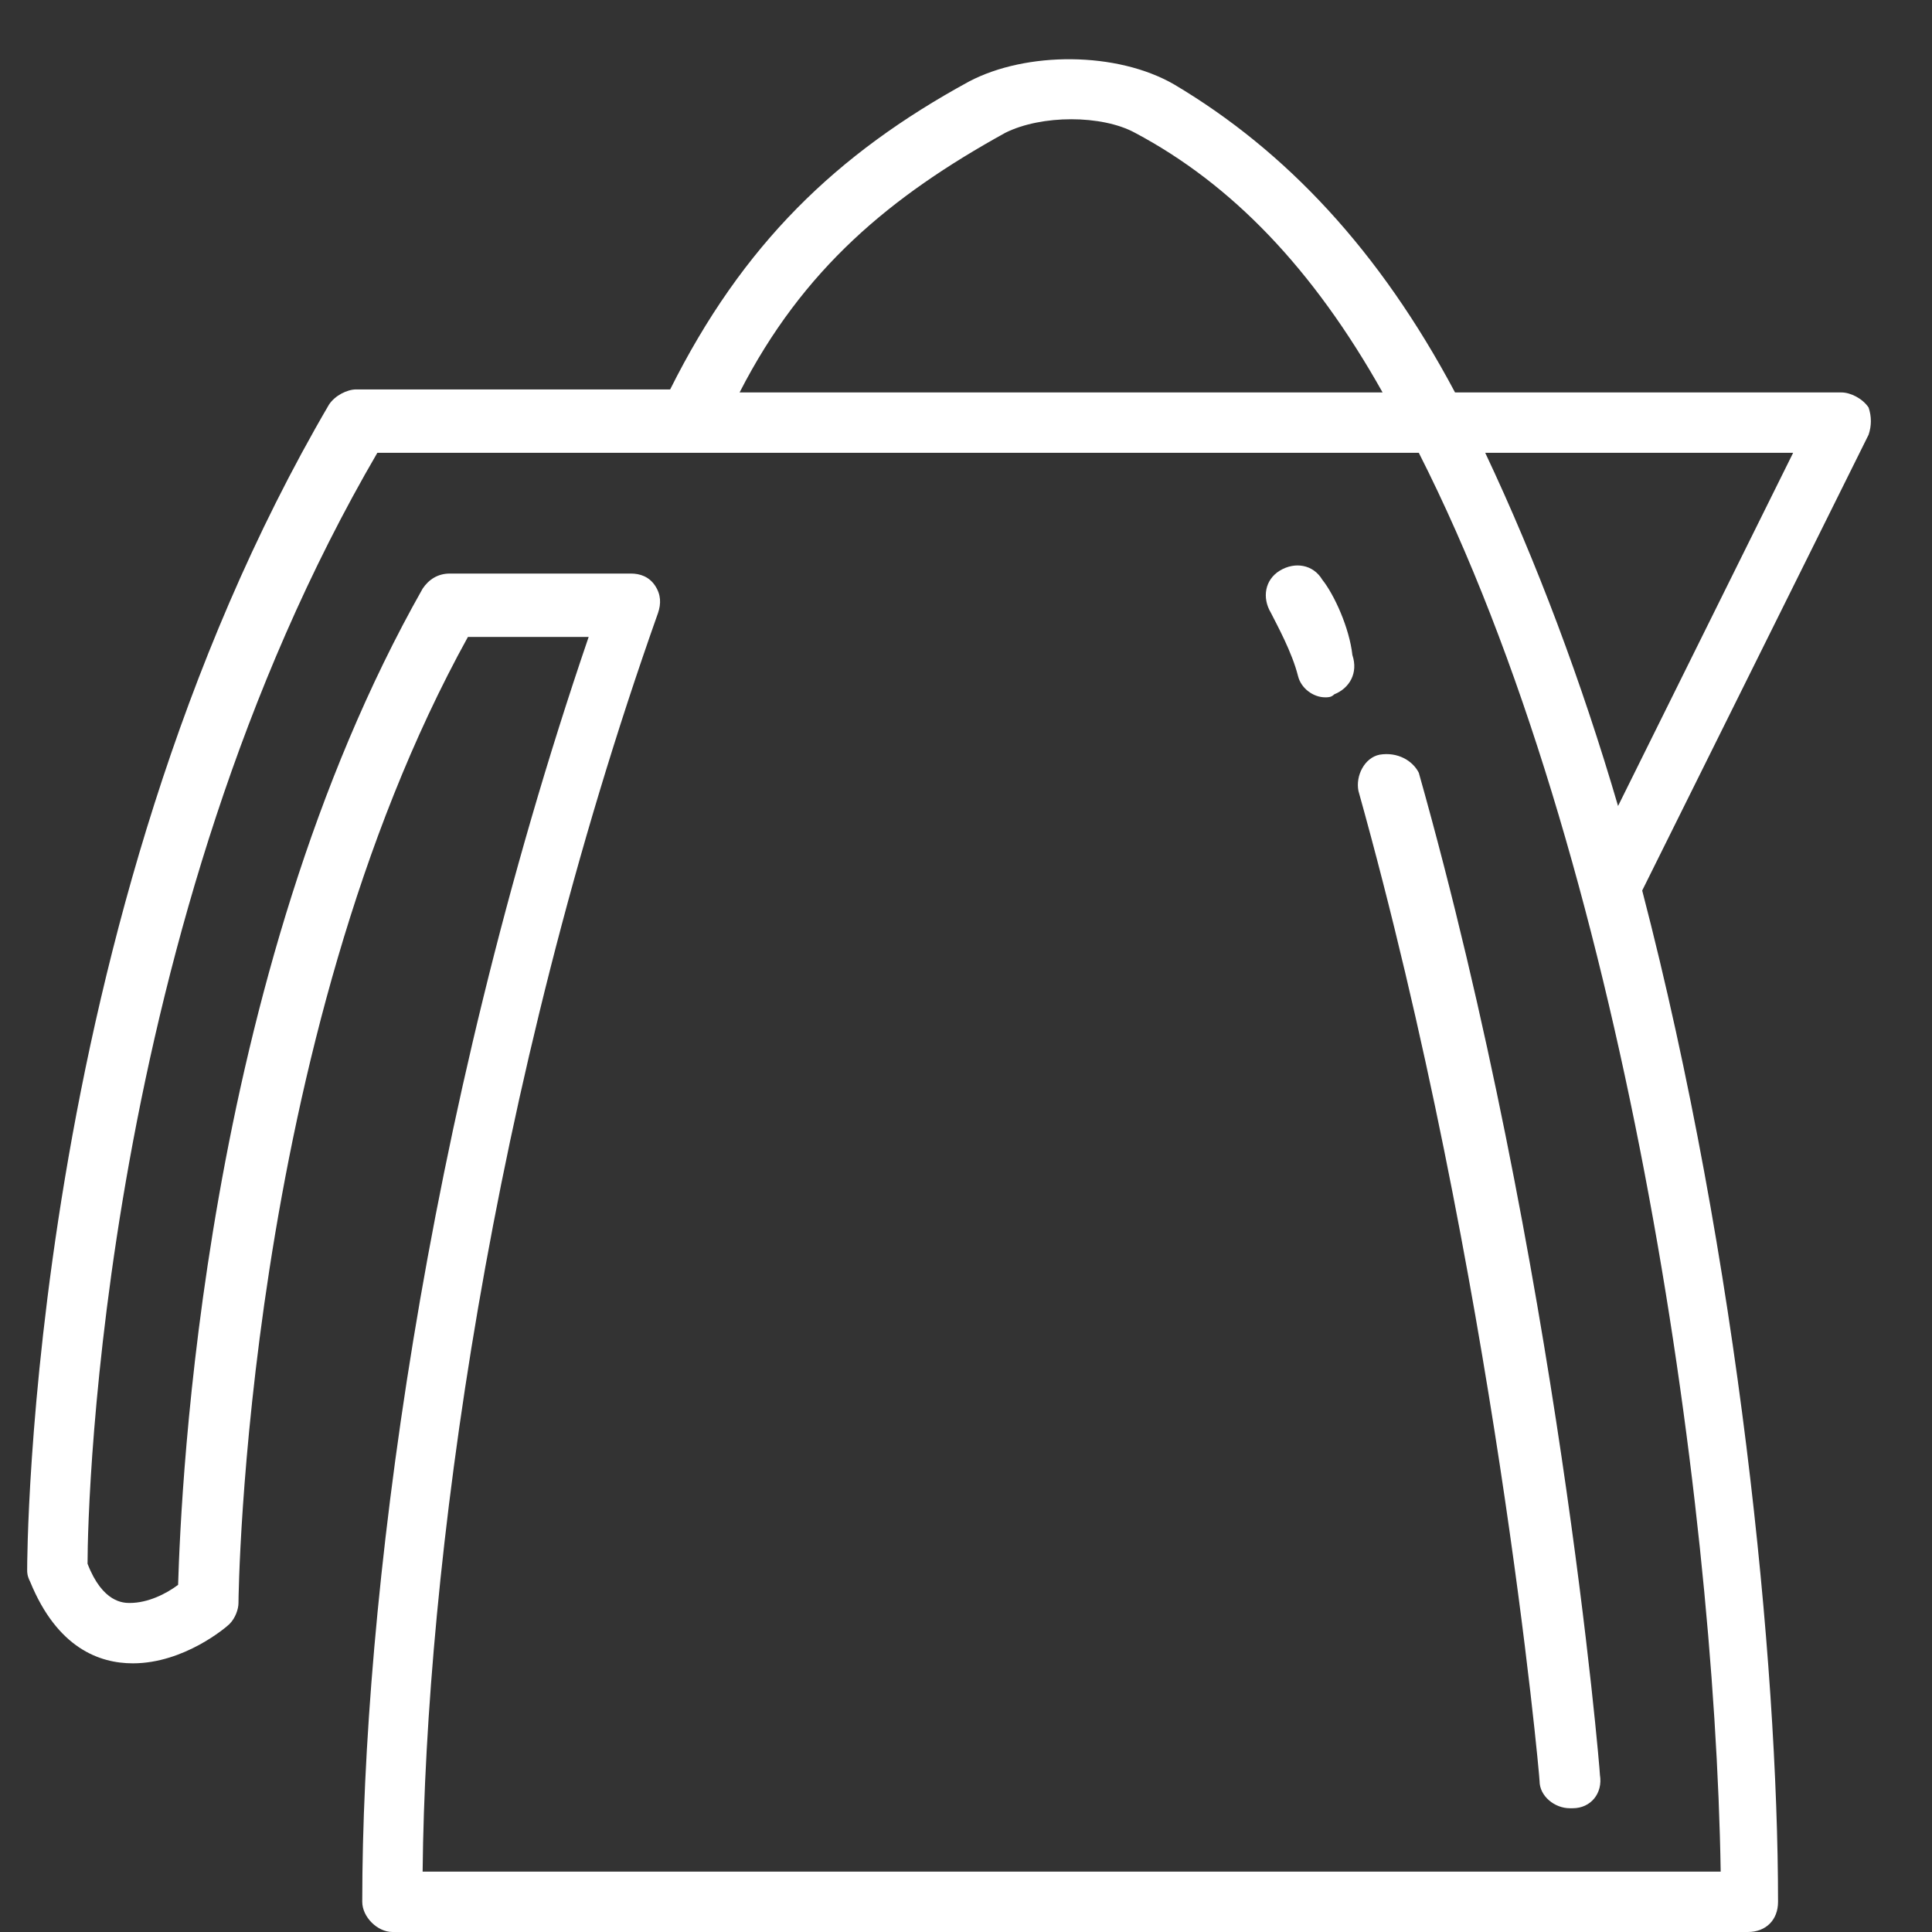
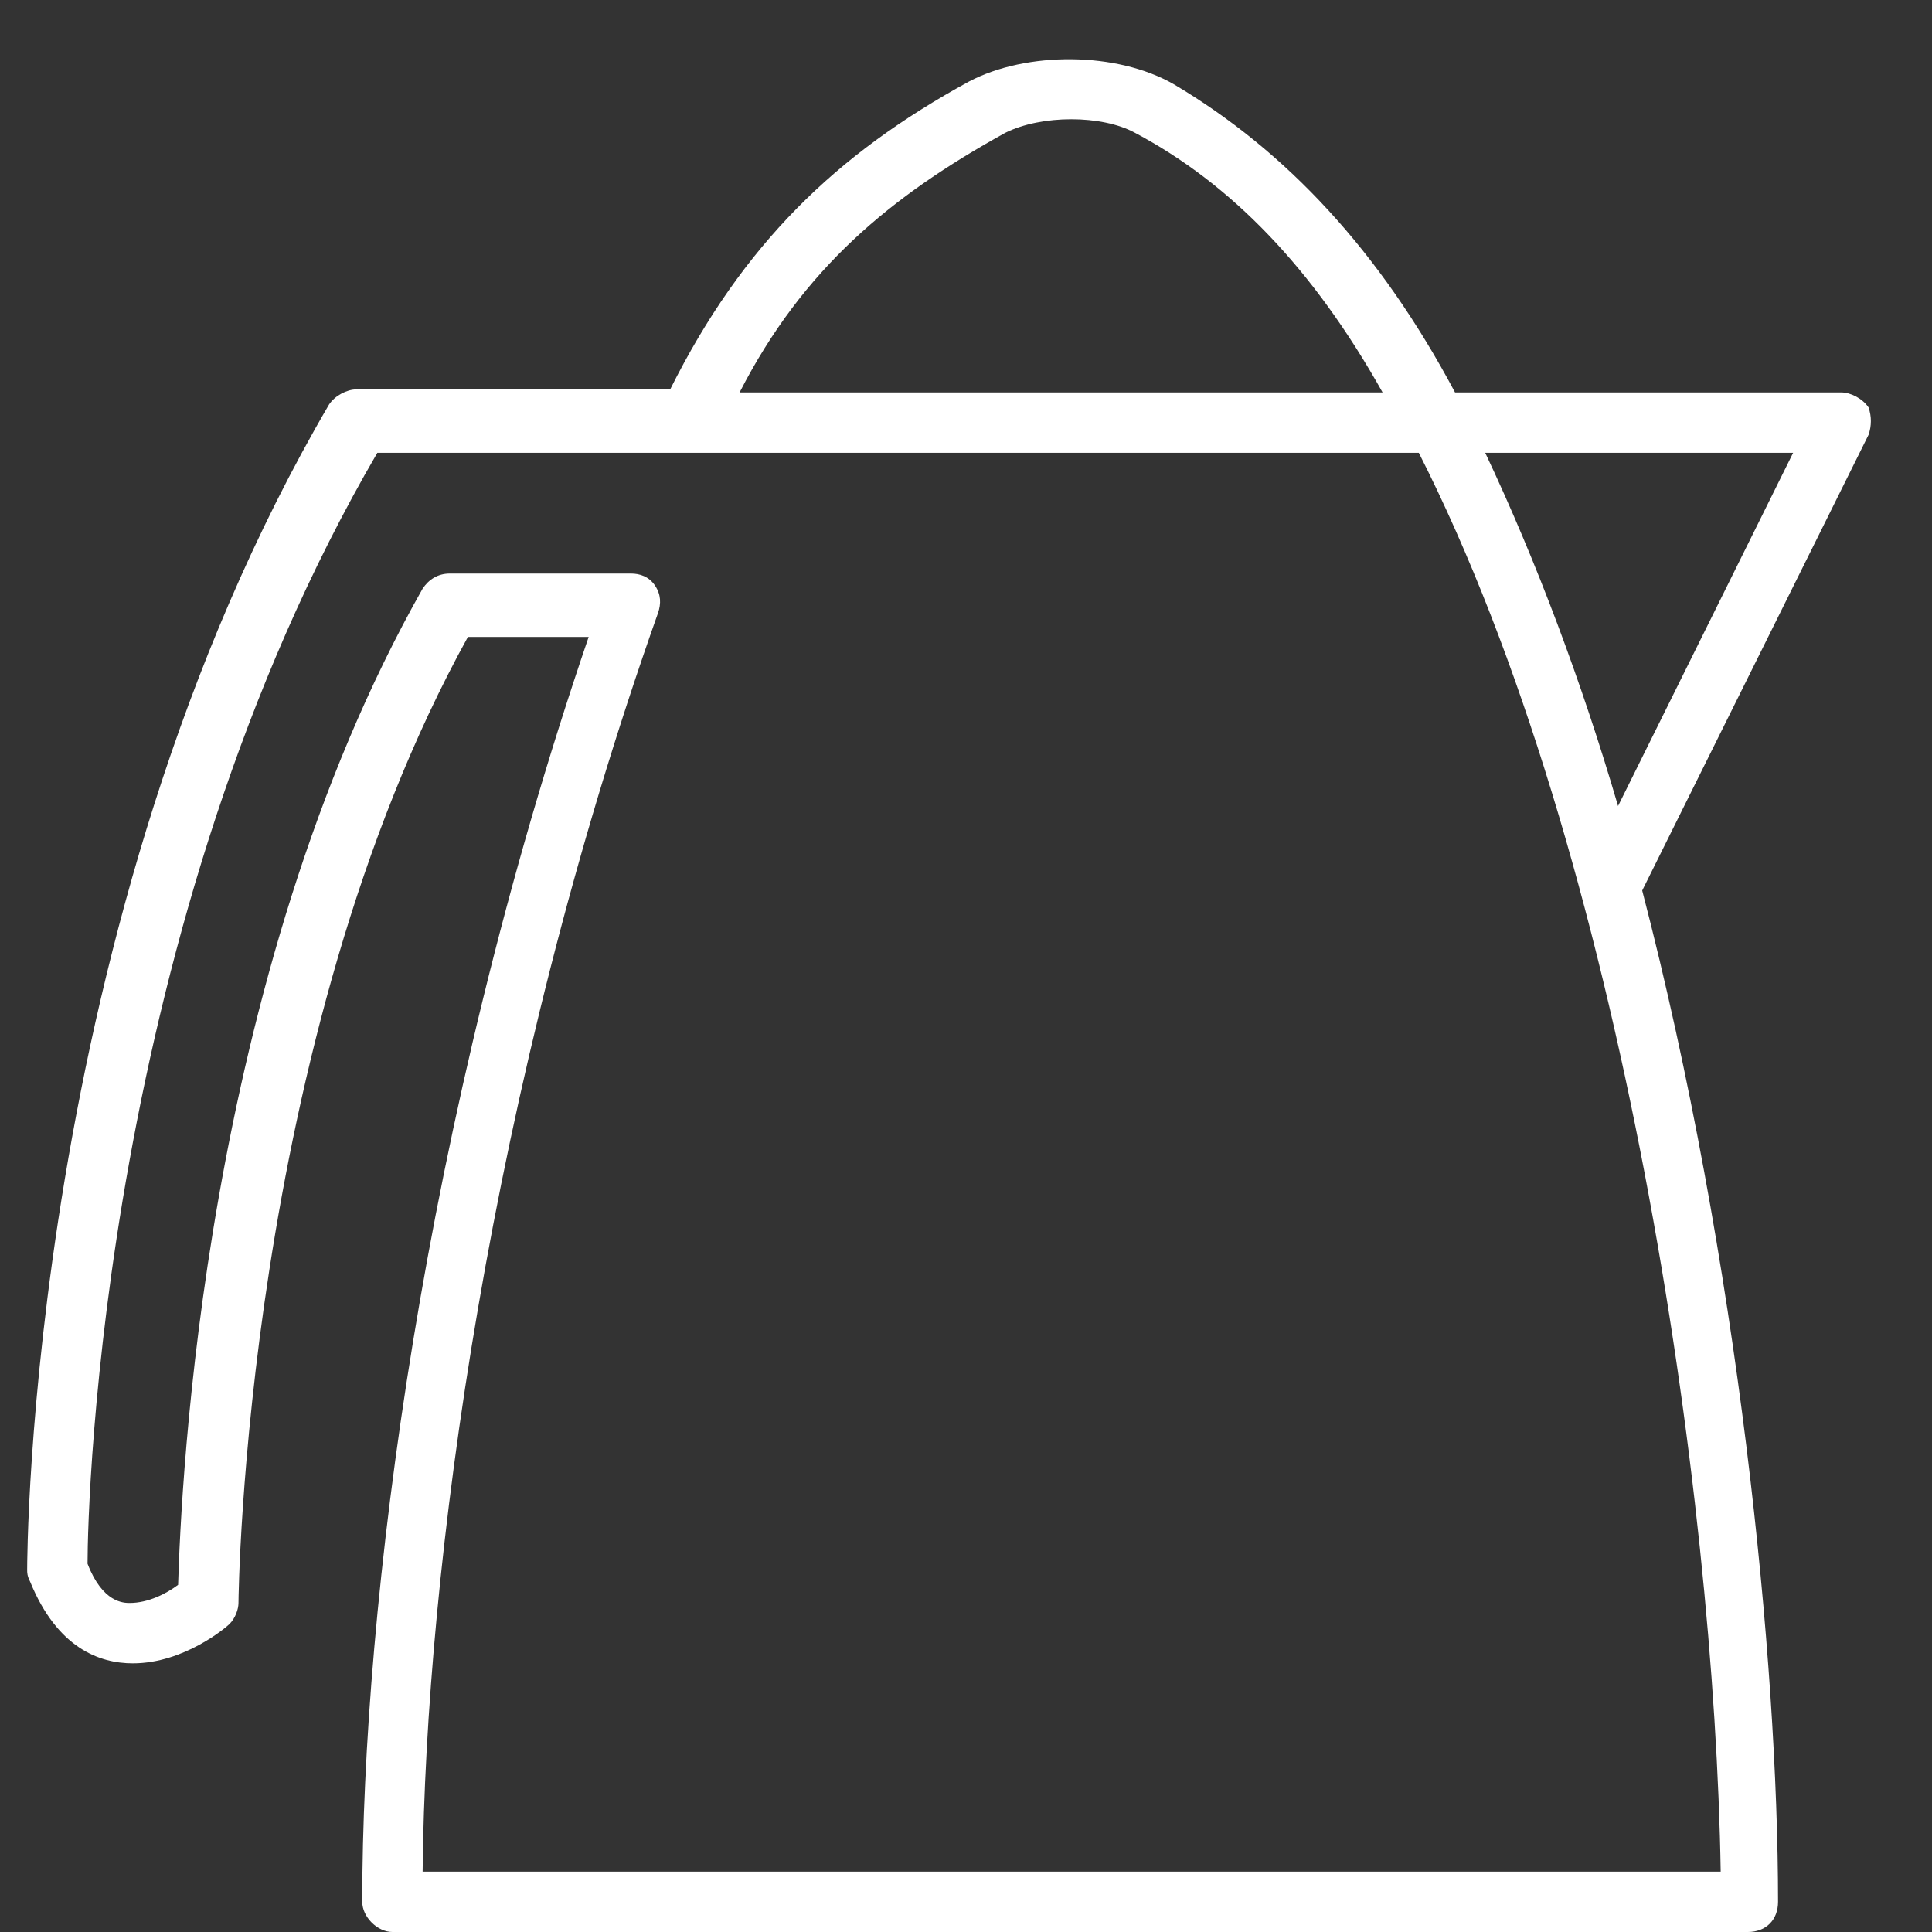
<svg xmlns="http://www.w3.org/2000/svg" xmlns:ns1="http://sodipodi.sourceforge.net/DTD/sodipodi-0.dtd" xmlns:ns2="http://www.inkscape.org/namespaces/inkscape" id="Слой_1" viewBox="0 0 64 64" xml:space="preserve" ns1:docname="kettle-svgrepo-com.svg" ns2:version="1.4 (86a8ad7, 2024-10-11)">
  <rect x="0" y="0" width="64" height="64" fill="#333333" stroke="none" />
  <defs id="defs3" />
-   <rect id="bg" x="-238" y="-149" display="none" fill="#6DCFF6" width="544" height="455" />
  <g id="Kettle" style="fill:#ffffff;fill-opacity:1">
    <path d="M61.9,13.5C61.7,13.2,61.3,13,61,13H48.2c-2.5-4.7-5.6-8-9.3-10.2c-1.9-1.1-4.9-1.1-6.8-0.1c-4.4,2.4-7.5,5.4-9.9,10.2   h-0.4l-10,0c-0.3,0-0.7,0.2-0.9,0.5C0.9,30.5,0.9,51.8,0.9,52c0,0.1,0,0.2,0.1,0.4c0.9,2.2,2.3,2.7,3.4,2.7c1.7,0,3.1-1.2,3.2-1.3   c0.2-0.2,0.3-0.5,0.3-0.7c0-0.2,0.2-18.6,7.6-32h4C14,37.2,12,53.2,12,63c0,0.5,0.5,1,1,1l44.9,0c0.6,0,1-0.4,1-1   c0-7.9-1.3-21.2-4.5-33.5l7.5-15.1C62,14.1,62,13.8,61.9,13.5z M33.3,4.4c1.2-0.6,3.2-0.6,4.3,0c3.2,1.7,5.9,4.5,8.2,8.6H24.5   C26.6,8.9,29.5,6.5,33.3,4.4z M14,62c0.1-10,2.2-25.9,7.8-41.7c0.1-0.3,0.1-0.6-0.1-0.9c-0.2-0.3-0.5-0.4-0.8-0.4h-6   c-0.4,0-0.7,0.2-0.9,0.5c-7.3,12.9-8,29.8-8.1,33c-0.4,0.3-1,0.6-1.6,0.6c-0.2,0-0.9,0-1.4-1.3c0-2.1,0.5-21.2,9.6-36.8h34.5   c6.8,13.4,9.8,34.5,10,47H14z M53.6,26.7c-1.2-4.1-2.7-8.1-4.4-11.7h10.2L53.6,26.7z" id="path1" style="fill:#ffffff;fill-opacity:1" />
-     <path d="M43.8,19.2c-0.3-0.5-0.9-0.6-1.4-0.3c-0.5,0.3-0.6,0.9-0.3,1.4c0.2,0.4,0.7,1.3,0.9,2.1c0.1,0.4,0.5,0.7,0.9,0.7   c0.1,0,0.2,0,0.3-0.1c0.5-0.2,0.8-0.7,0.6-1.3C44.7,20.8,44.2,19.7,43.8,19.2z" id="path2" style="fill:#ffffff;fill-opacity:1" />
-     <path d="M45.7,25c-0.5,0.1-0.8,0.7-0.7,1.2c4.5,16.1,6,32.6,6,32.8c0,0.5,0.5,0.9,1,0.9c0,0,0.1,0,0.1,0c0.6,0,1-0.5,0.9-1.1   c0-0.2-1.4-16.9-6-33.2C46.8,25.2,46.3,24.9,45.7,25z" id="path3" style="fill:#ffffff;fill-opacity:1" />
  </g>
</svg>